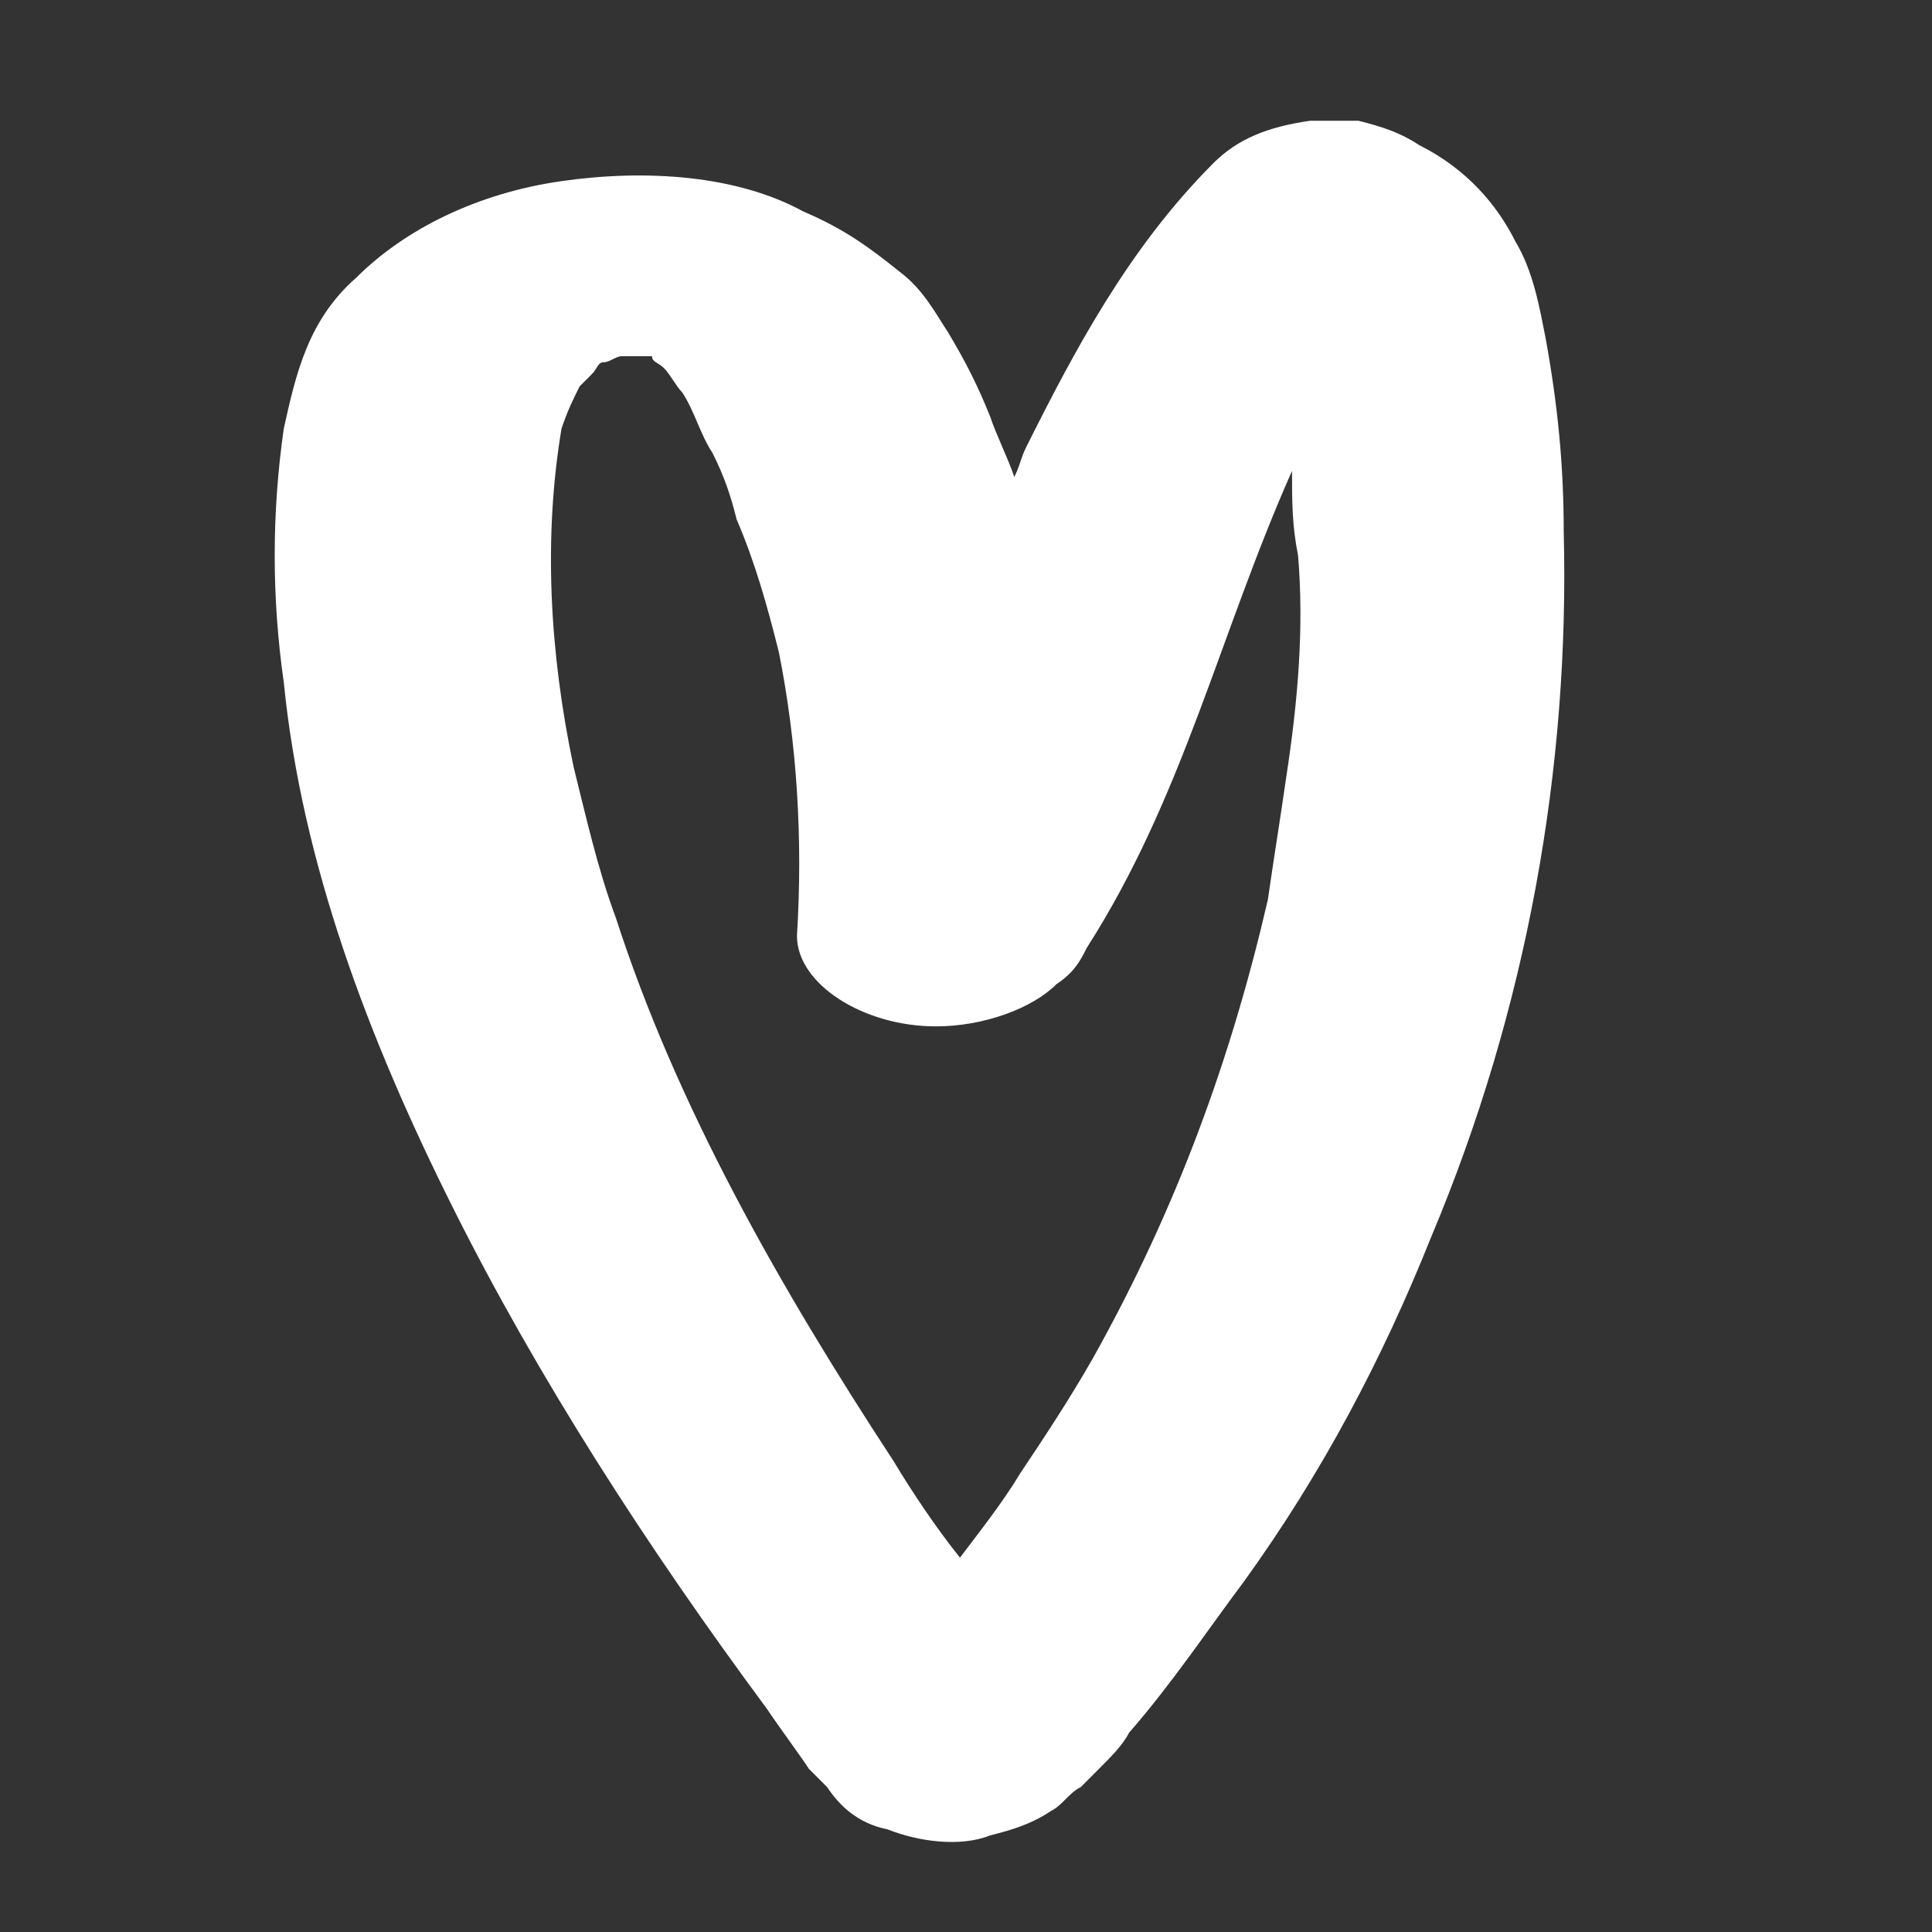
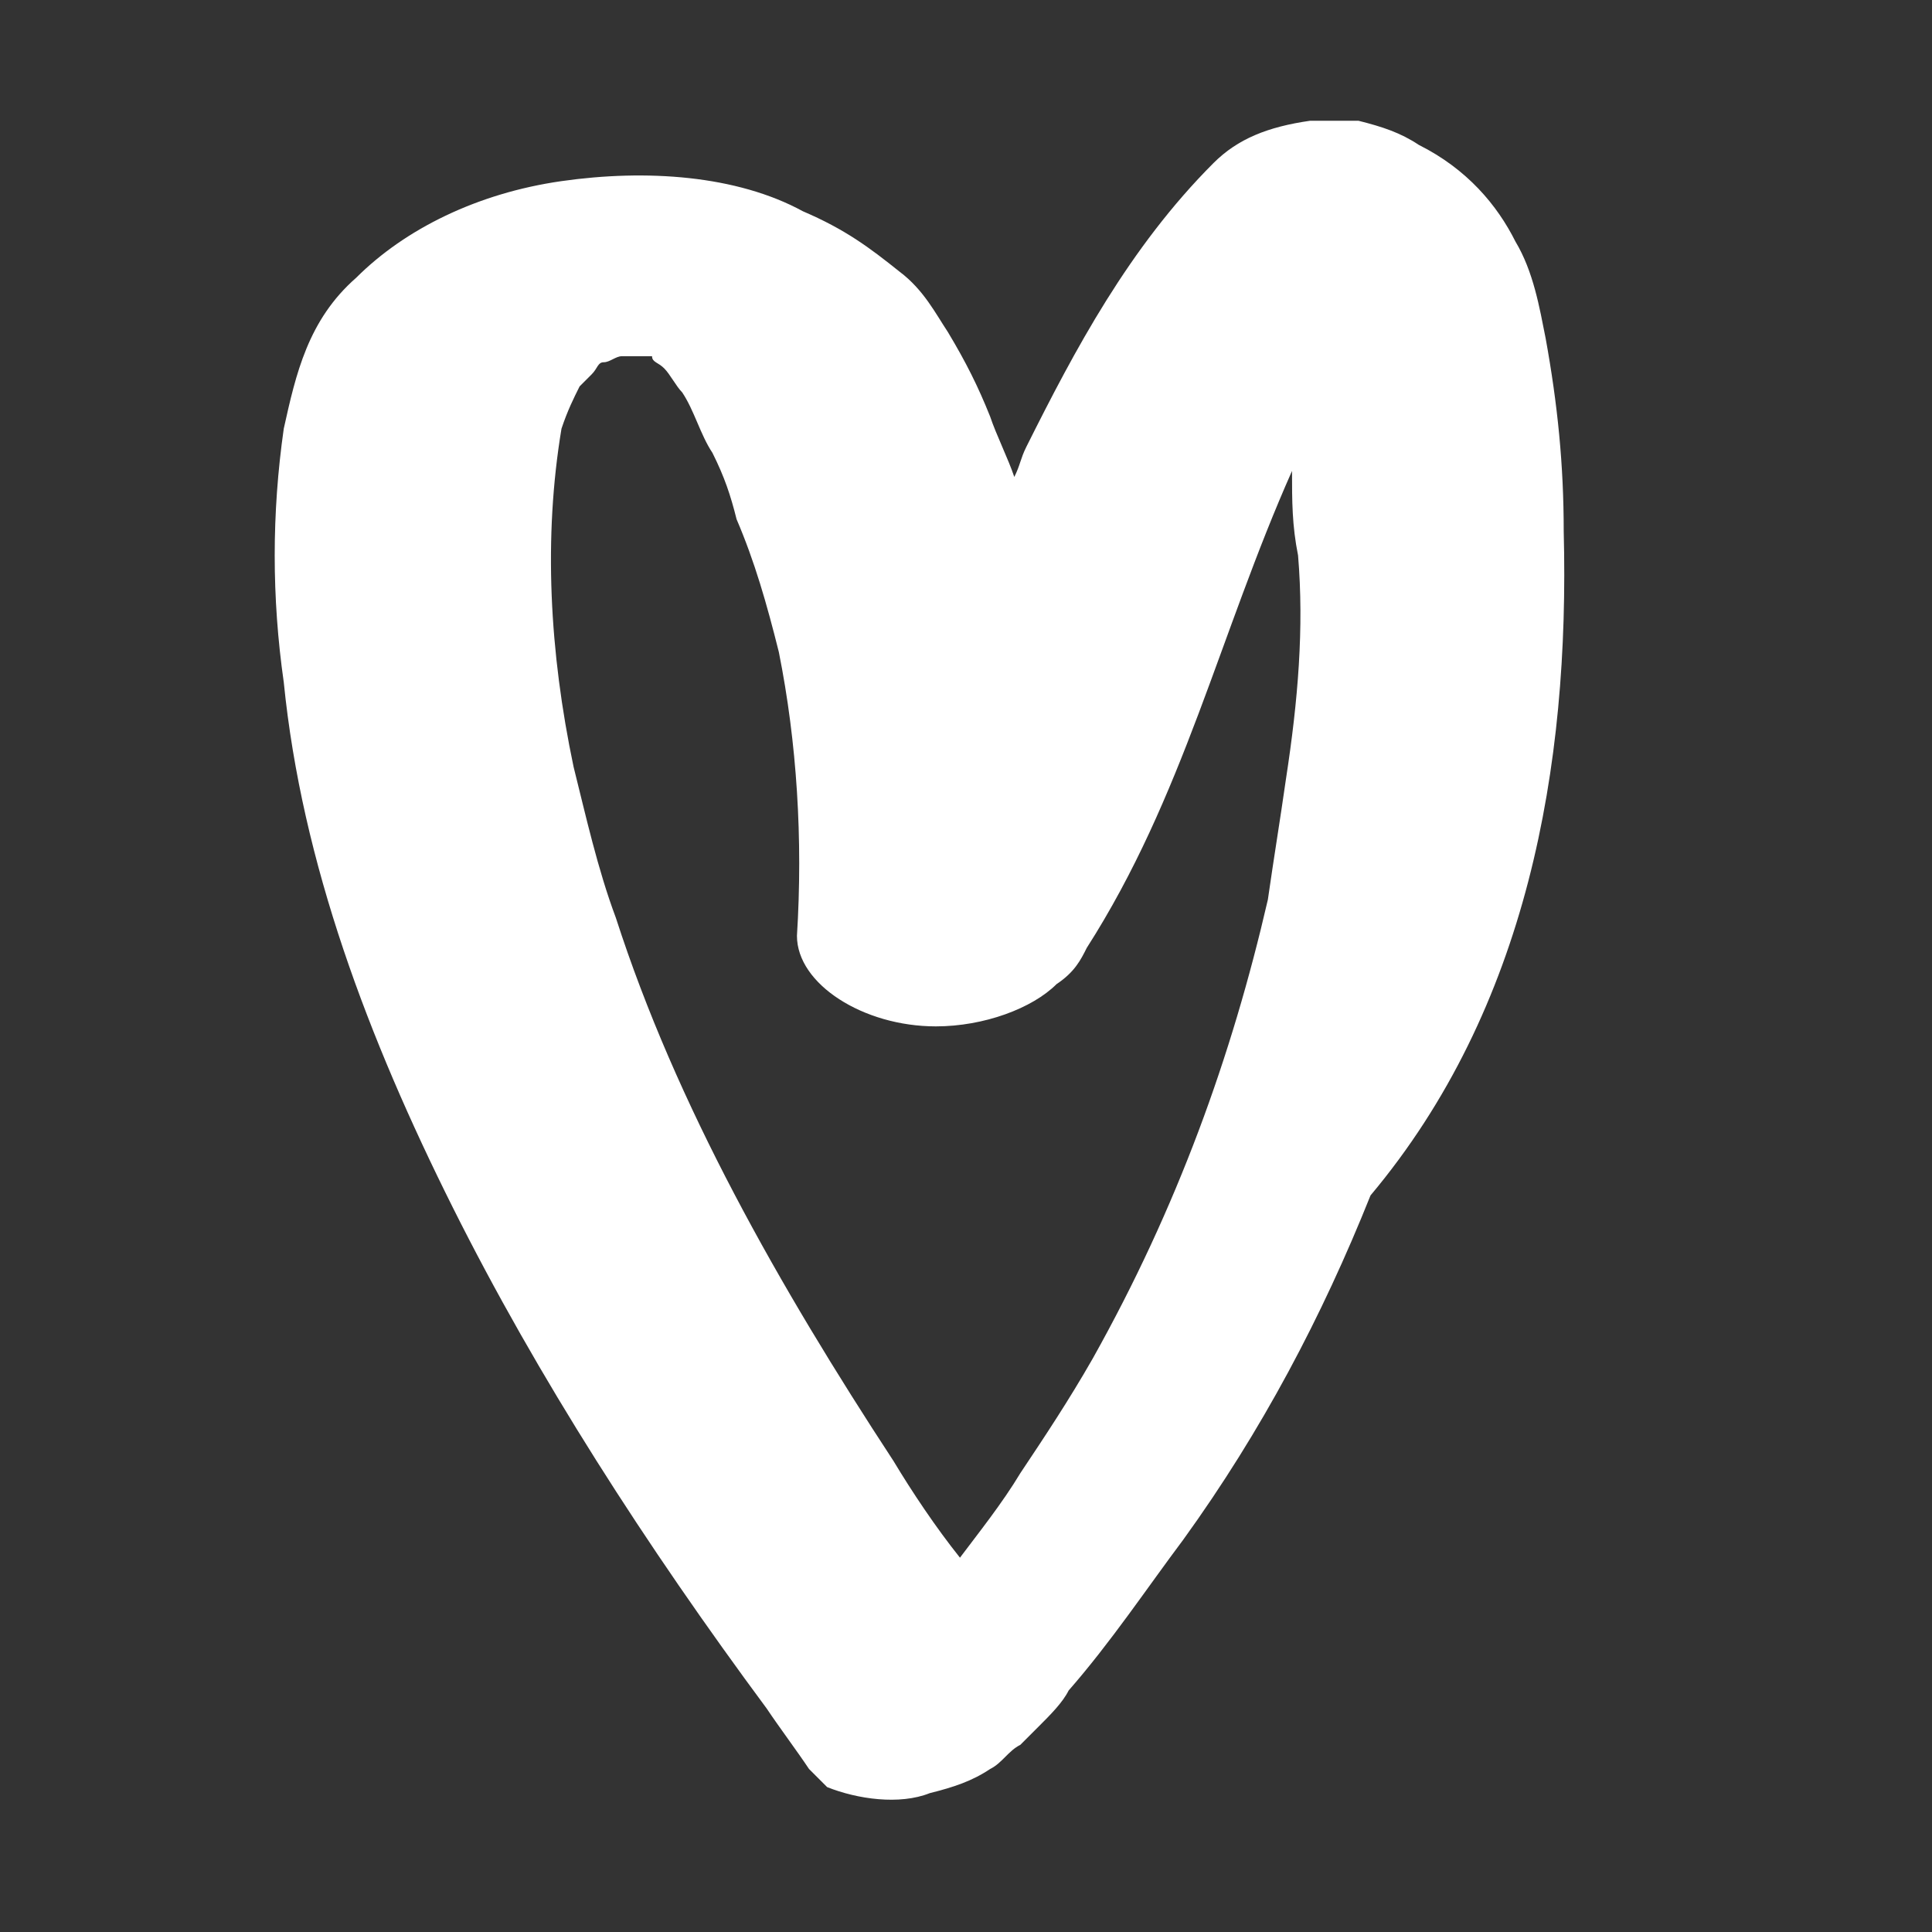
<svg xmlns="http://www.w3.org/2000/svg" version="1.1" id="Laag_1" x="0px" y="0px" viewBox="0 0 32 32" style="enable-background:new 0 0 32 32;" xml:space="preserve">
  <rect x="0" y="0" width="32" height="32" fill="#333333" stroke="none" />
  <style type="text/css">
	.st0{fill:#FFFFFF;}
</style>
-   <path class="st0" d="M25.9,8.8c0-1.1-0.1-2.1-0.3-3.2c-0.1-0.5-0.2-1.1-0.5-1.6c-0.3-0.6-0.8-1.2-1.6-1.6c-0.3-0.2-0.6-0.3-1-0.4  C22.3,2,22,2,21.7,2c-0.7,0.1-1.2,0.3-1.6,0.7c-1.4,1.4-2.3,3.1-3.1,4.7c-0.1,0.2-0.1,0.3-0.2,0.5c-0.1-0.3-0.3-0.7-0.4-1  C16.2,6.4,16,6,15.7,5.5c-0.2-0.3-0.4-0.7-0.8-1c-0.5-0.4-0.9-0.7-1.6-1C12.2,2.9,10.7,2.8,9.3,3C7.9,3.2,6.7,3.8,5.9,4.6  c-0.8,0.7-1,1.6-1.2,2.5c-0.2,1.4-0.2,2.8,0,4.2c0.3,3,1.4,5.9,2.8,8.7c1.4,2.8,3.2,5.6,5.2,8.3c0.2,0.3,0.5,0.7,0.7,1  c0.1,0.1,0.2,0.2,0.3,0.3c0.2,0.3,0.5,0.6,1,0.7c0.5,0.2,1.2,0.3,1.7,0.1c0.4-0.1,0.7-0.2,1-0.4c0.2-0.1,0.3-0.3,0.5-0.4  c0.1-0.1,0.2-0.2,0.3-0.3c0.2-0.2,0.4-0.4,0.5-0.6c0.7-0.8,1.3-1.7,1.9-2.5c1.3-1.8,2.3-3.7,3.1-5.7C25.3,16.7,26,12.7,25.9,8.8z   M21.3,12.9c-0.1,0.7-0.2,1.3-0.3,2c-0.6,2.6-1.5,5.1-2.9,7.6c-0.4,0.7-0.8,1.3-1.2,1.9c-0.3,0.5-0.7,1-1,1.4  c-0.4-0.5-0.8-1.1-1.1-1.6c-1.9-2.9-3.6-5.9-4.6-9c-0.3-0.8-0.5-1.7-0.7-2.5C9.1,10.8,9,8.9,9.3,7.1c0.1-0.3,0.2-0.5,0.3-0.7  c0.1-0.1,0.1-0.1,0.2-0.2C9.9,6.1,9.9,6,10,6c0.1,0,0.2-0.1,0.3-0.1c0.1,0,0.1,0,0.2,0c0,0,0.1,0,0.1,0c0,0,0,0,0.1,0  c0,0,0.1,0,0.1,0C10.8,6,10.9,6,11,6.1c0.1,0.1,0.2,0.3,0.3,0.4c0.2,0.3,0.3,0.7,0.5,1c0.2,0.4,0.3,0.7,0.4,1.1  c0.3,0.7,0.5,1.4,0.7,2.2c0.3,1.5,0.4,3.1,0.3,4.7c0,0.8,1.1,1.5,2.3,1.5c0.8,0,1.6-0.3,2-0.7c0.3-0.2,0.4-0.4,0.5-0.6  c1.6-2.5,2.2-5.2,3.4-7.9c0,0,0,0,0,0c0,0.5,0,0.9,0.1,1.4C21.6,10.4,21.5,11.6,21.3,12.9z" />
+   <path class="st0" d="M25.9,8.8c0-1.1-0.1-2.1-0.3-3.2c-0.1-0.5-0.2-1.1-0.5-1.6c-0.3-0.6-0.8-1.2-1.6-1.6c-0.3-0.2-0.6-0.3-1-0.4  C22.3,2,22,2,21.7,2c-0.7,0.1-1.2,0.3-1.6,0.7c-1.4,1.4-2.3,3.1-3.1,4.7c-0.1,0.2-0.1,0.3-0.2,0.5c-0.1-0.3-0.3-0.7-0.4-1  C16.2,6.4,16,6,15.7,5.5c-0.2-0.3-0.4-0.7-0.8-1c-0.5-0.4-0.9-0.7-1.6-1C12.2,2.9,10.7,2.8,9.3,3C7.9,3.2,6.7,3.8,5.9,4.6  c-0.8,0.7-1,1.6-1.2,2.5c-0.2,1.4-0.2,2.8,0,4.2c0.3,3,1.4,5.9,2.8,8.7c1.4,2.8,3.2,5.6,5.2,8.3c0.2,0.3,0.5,0.7,0.7,1  c0.1,0.1,0.2,0.2,0.3,0.3c0.5,0.2,1.2,0.3,1.7,0.1c0.4-0.1,0.7-0.2,1-0.4c0.2-0.1,0.3-0.3,0.5-0.4  c0.1-0.1,0.2-0.2,0.3-0.3c0.2-0.2,0.4-0.4,0.5-0.6c0.7-0.8,1.3-1.7,1.9-2.5c1.3-1.8,2.3-3.7,3.1-5.7C25.3,16.7,26,12.7,25.9,8.8z   M21.3,12.9c-0.1,0.7-0.2,1.3-0.3,2c-0.6,2.6-1.5,5.1-2.9,7.6c-0.4,0.7-0.8,1.3-1.2,1.9c-0.3,0.5-0.7,1-1,1.4  c-0.4-0.5-0.8-1.1-1.1-1.6c-1.9-2.9-3.6-5.9-4.6-9c-0.3-0.8-0.5-1.7-0.7-2.5C9.1,10.8,9,8.9,9.3,7.1c0.1-0.3,0.2-0.5,0.3-0.7  c0.1-0.1,0.1-0.1,0.2-0.2C9.9,6.1,9.9,6,10,6c0.1,0,0.2-0.1,0.3-0.1c0.1,0,0.1,0,0.2,0c0,0,0.1,0,0.1,0c0,0,0,0,0.1,0  c0,0,0.1,0,0.1,0C10.8,6,10.9,6,11,6.1c0.1,0.1,0.2,0.3,0.3,0.4c0.2,0.3,0.3,0.7,0.5,1c0.2,0.4,0.3,0.7,0.4,1.1  c0.3,0.7,0.5,1.4,0.7,2.2c0.3,1.5,0.4,3.1,0.3,4.7c0,0.8,1.1,1.5,2.3,1.5c0.8,0,1.6-0.3,2-0.7c0.3-0.2,0.4-0.4,0.5-0.6  c1.6-2.5,2.2-5.2,3.4-7.9c0,0,0,0,0,0c0,0.5,0,0.9,0.1,1.4C21.6,10.4,21.5,11.6,21.3,12.9z" />
</svg>